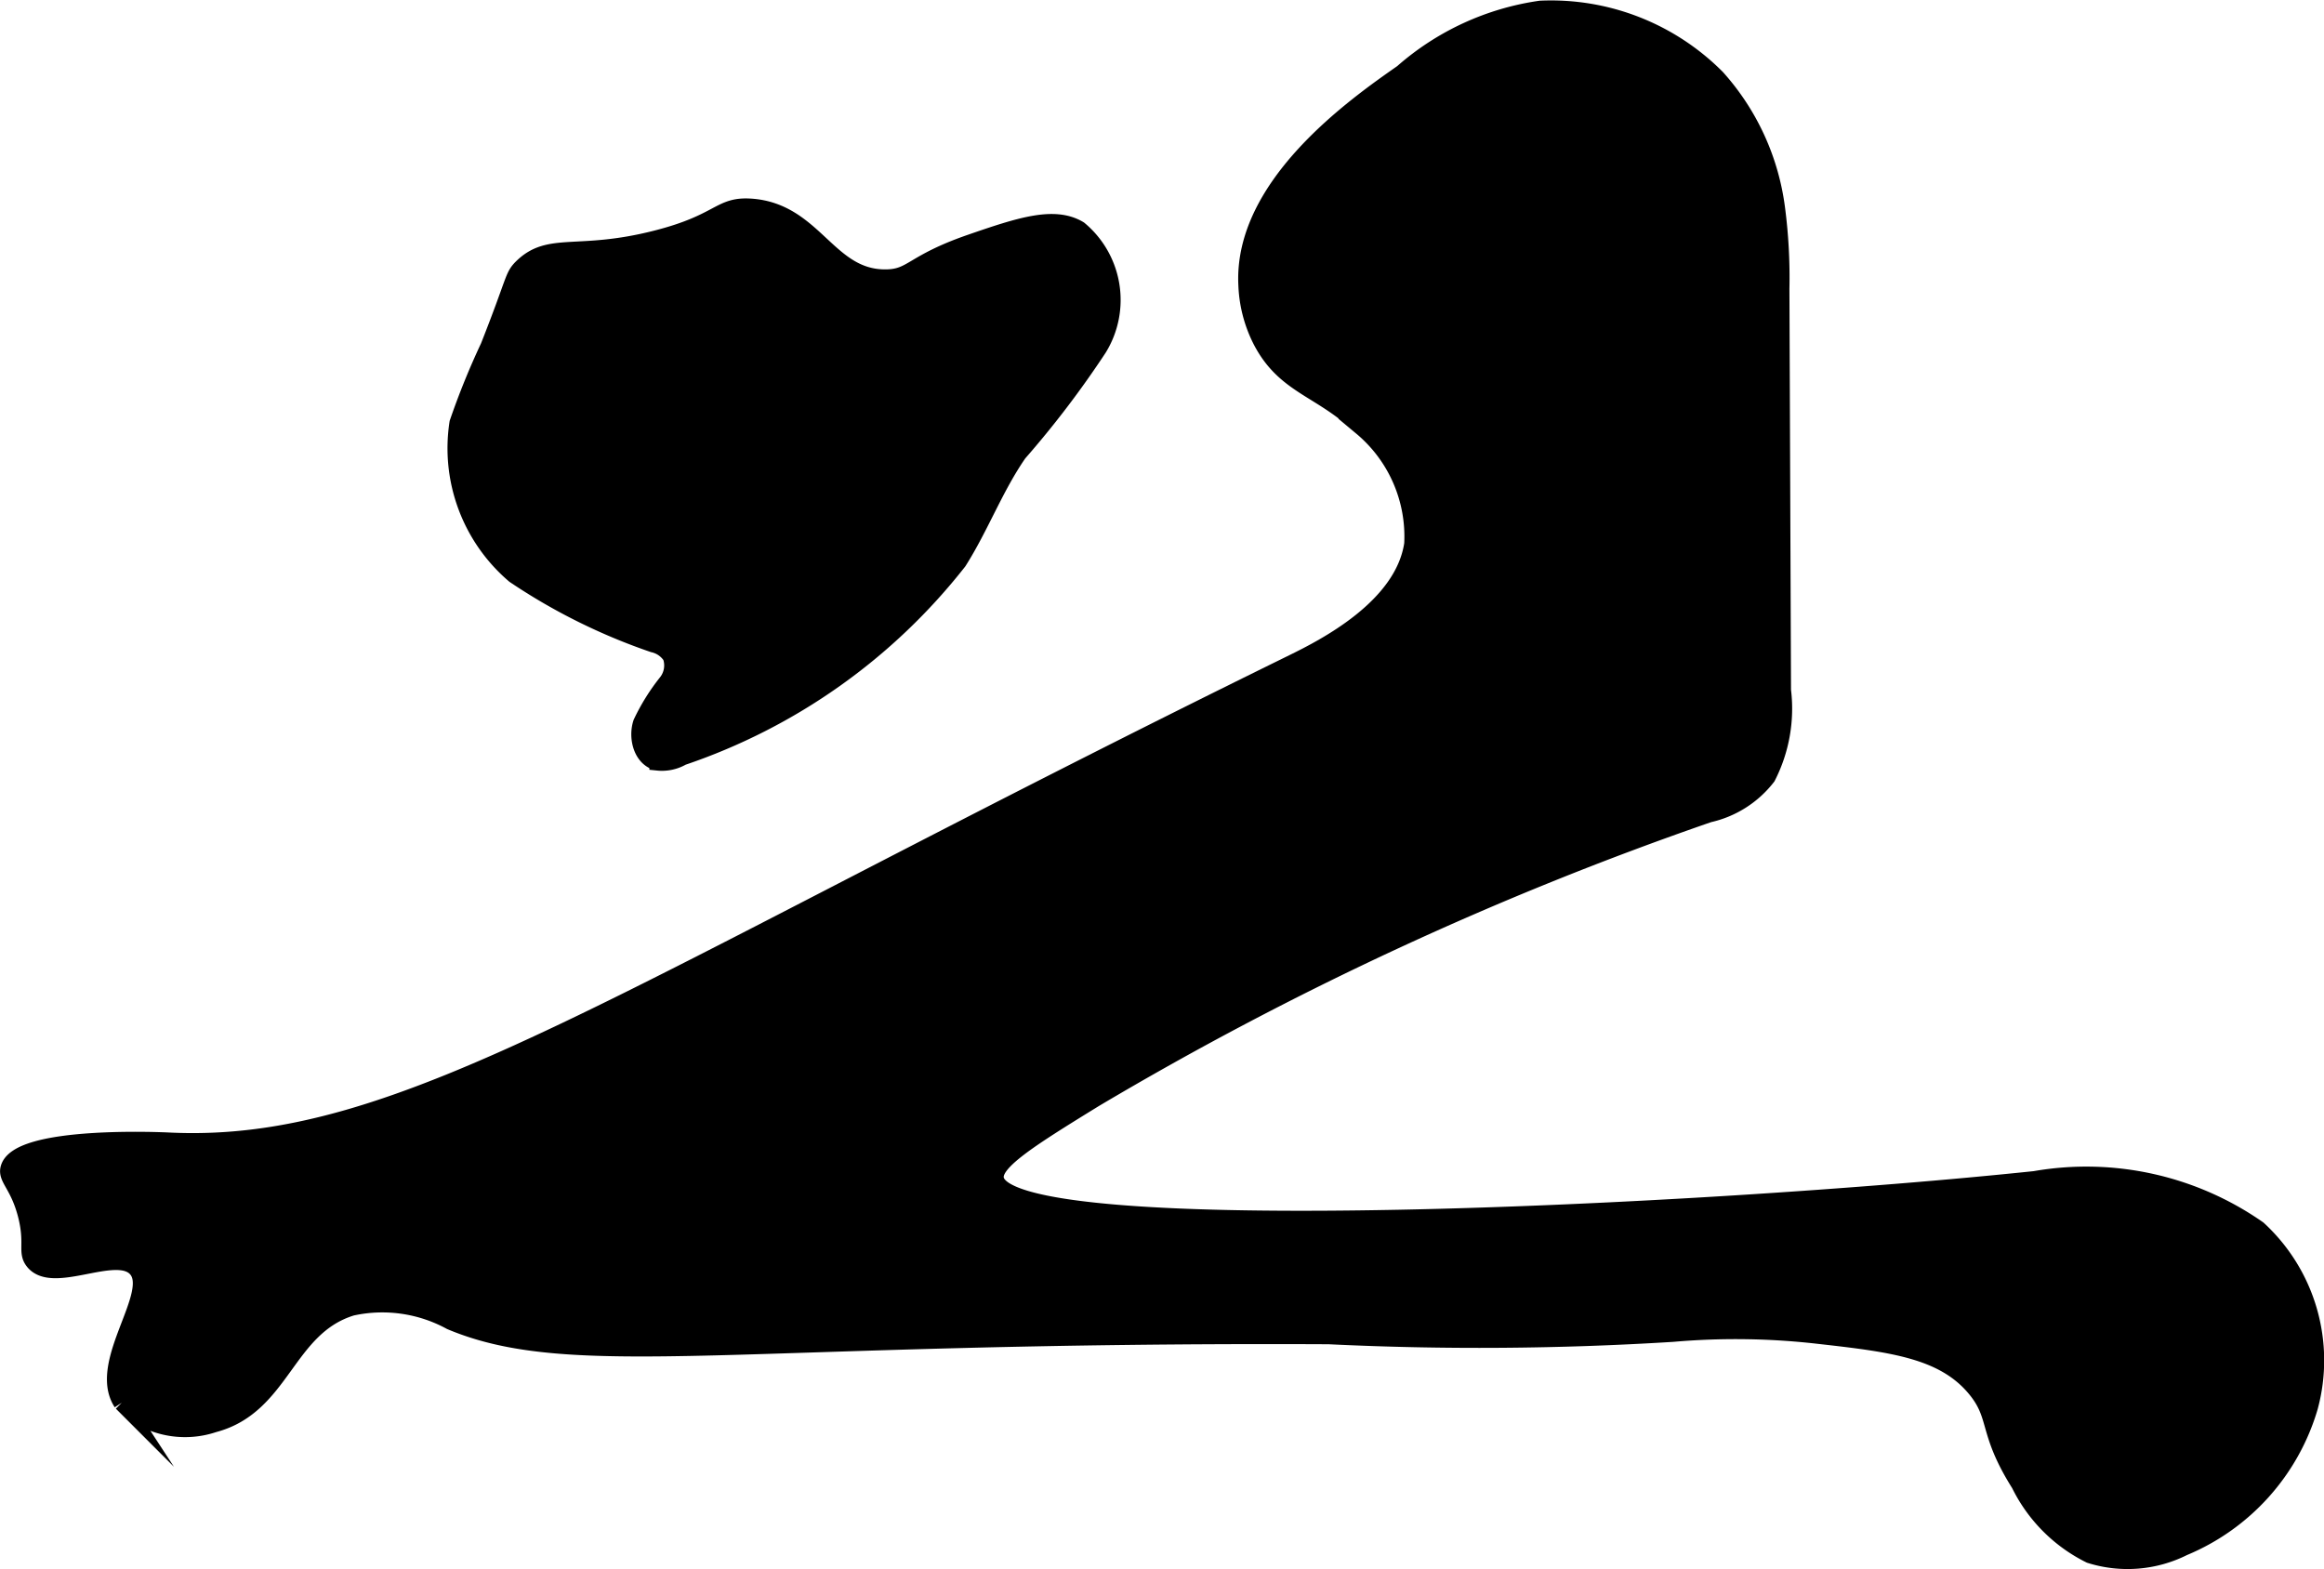
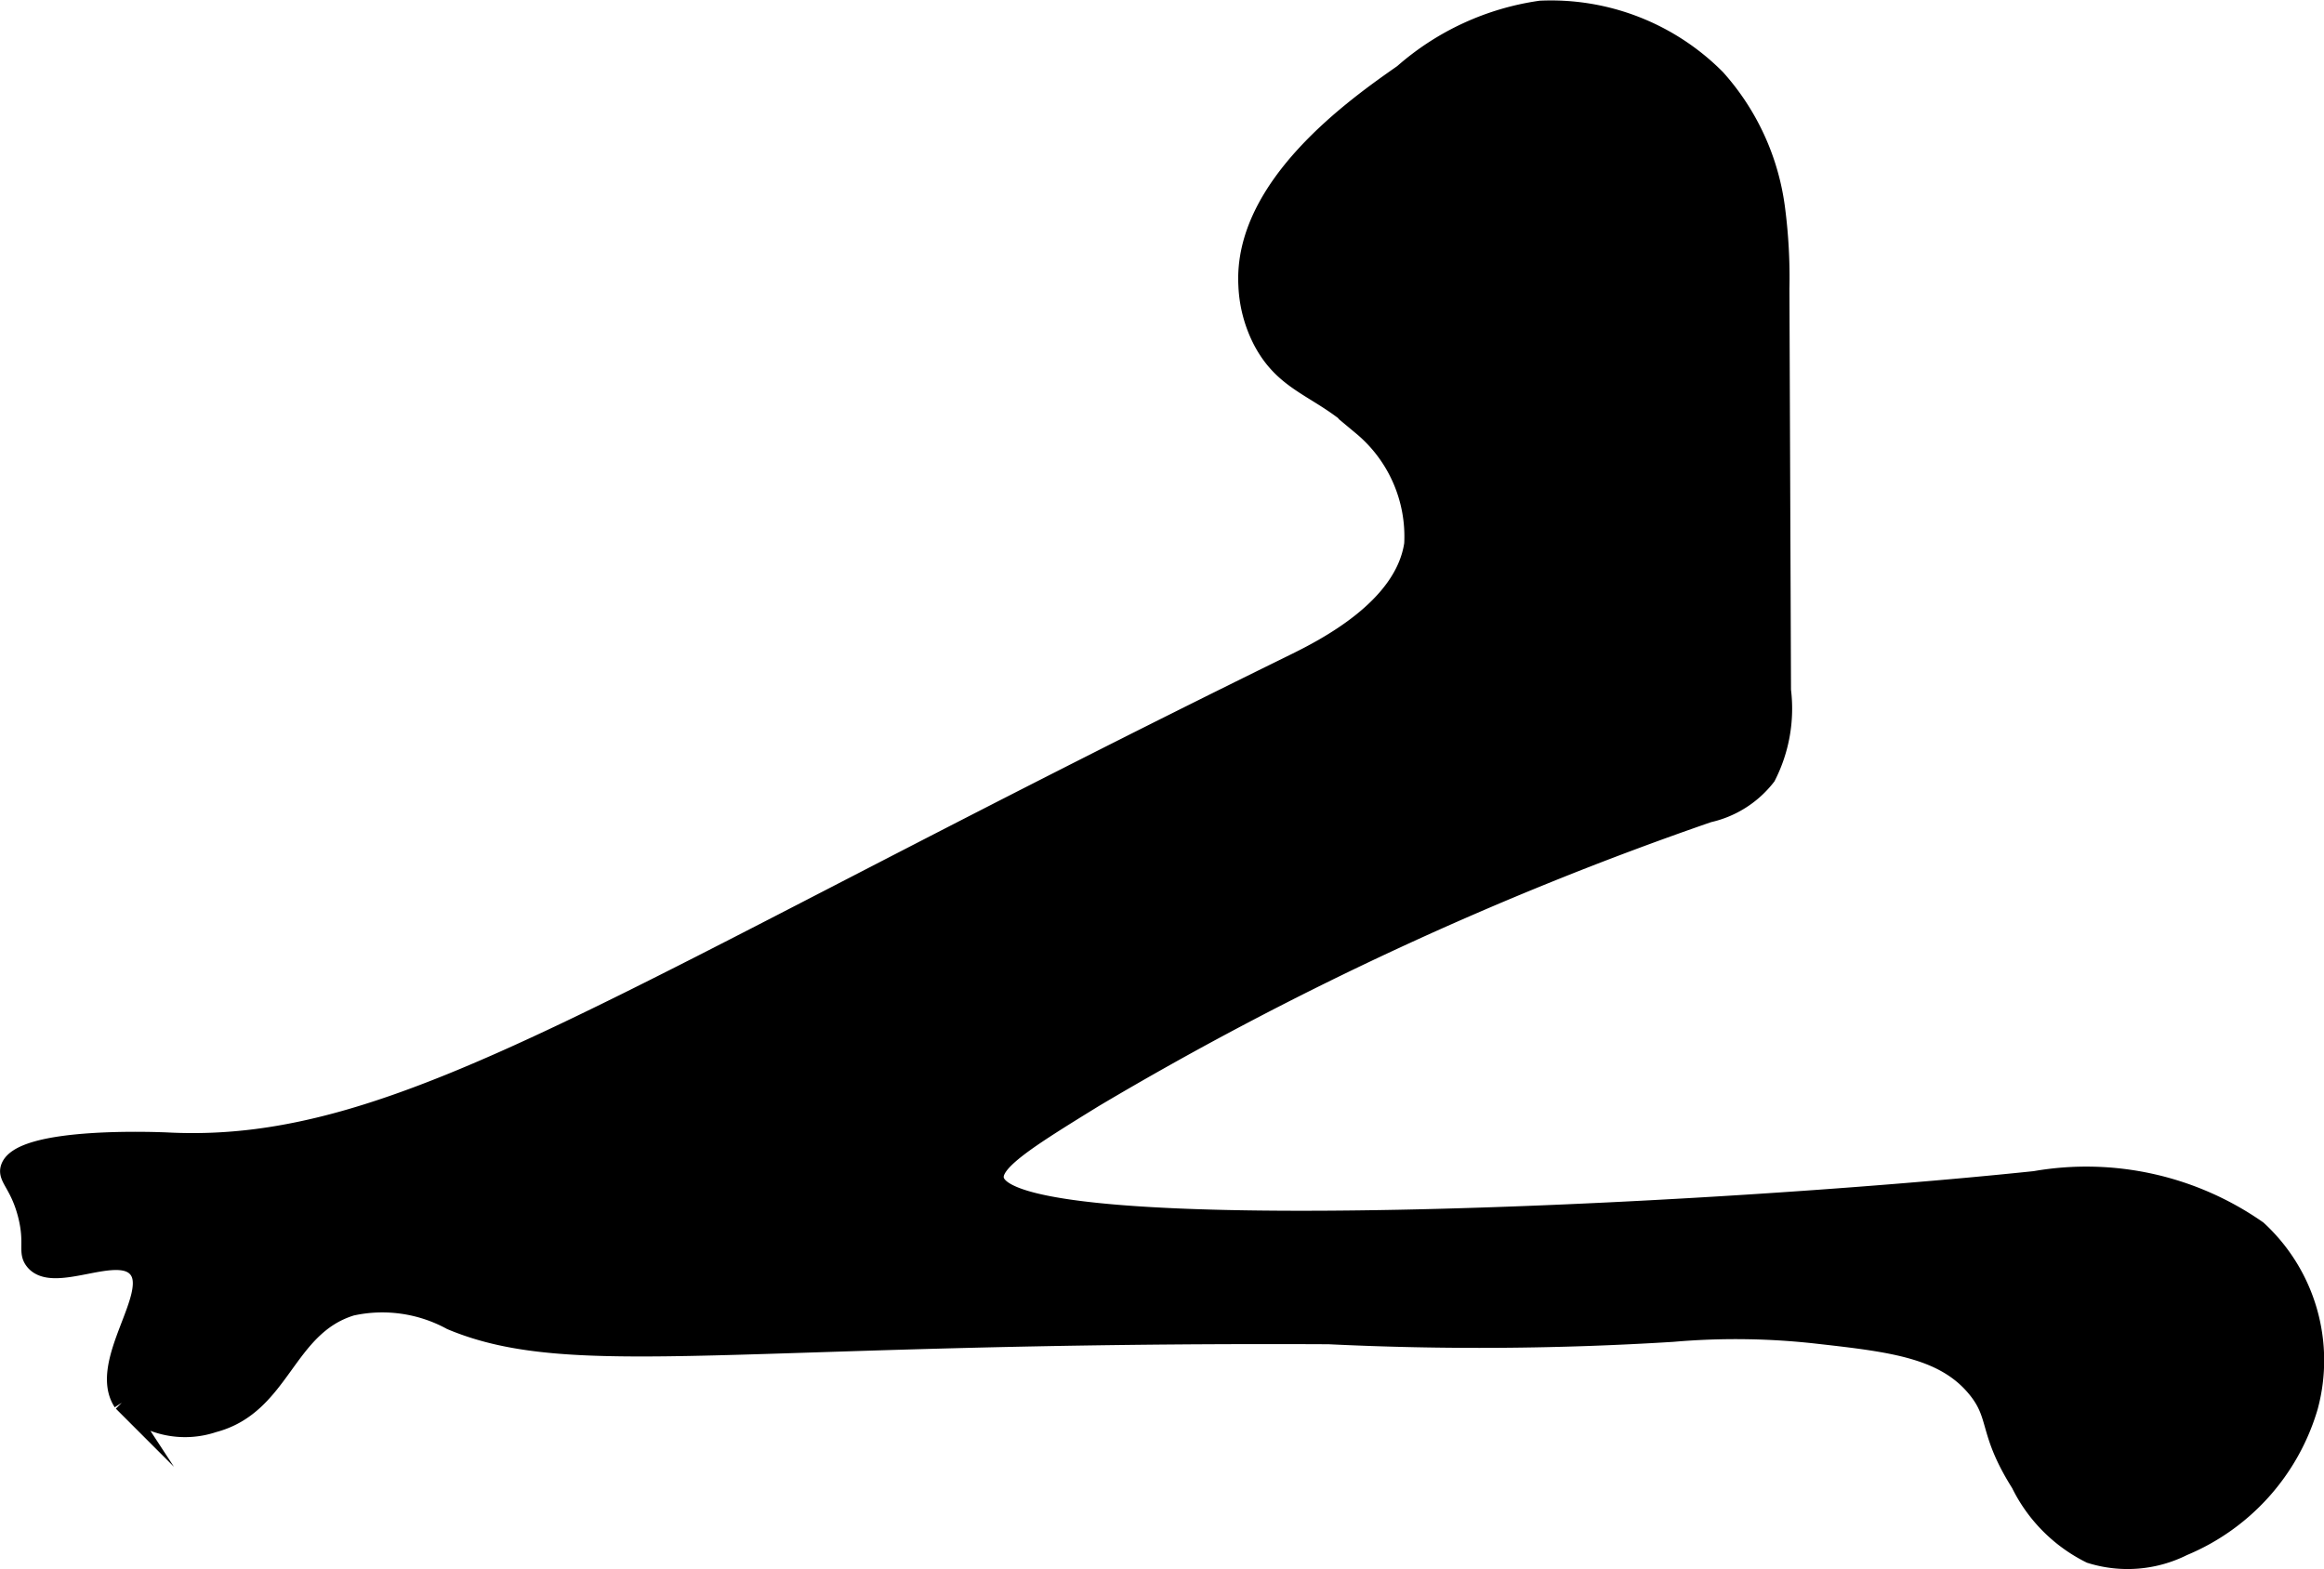
<svg xmlns="http://www.w3.org/2000/svg" version="1.1" width="7.242mm" height="4.891mm" viewBox="0 0 20.529 13.865">
  <defs>
    <style type="text/css">
      .a {
        stroke: #000;
        stroke-miterlimit: 10;
        stroke-width: 0.15px;
      }
    </style>
  </defs>
  <path class="a" d="M15.095,7.191a.901.901,0,0,0,.516-.328,1.323,1.323,0,0,0,.135-.765l-.014-3.546a4.704,4.704,0,0,0-.038-.707,2.136,2.136,0,0,0-.528-1.156A2.063,2.063,0,0,0,13.608.081a2.346,2.346,0,0,0-1.219.562c-.415.29-1.419.994-1.375,1.875a1.175,1.175,0,0,0,.128.491c.212.407.531.42.886.764a1.259,1.259,0,0,1,.451,1.033c-.083.56-.774.911-1.057,1.05-5.999,2.944-7.849,4.328-9.939,4.224,0,0-1.345-.067-1.406.25-.016.085.09.147.156.406.063.25-.003.322.062.406.169.219.725-.127.906.062.208.217-.356.835-.125,1.188a.794.794,0,0,0,.812.188c.608-.16.635-.853,1.219-1.031a1.263,1.263,0,0,1,.875.125c1.09.457,2.536.102,7.757.127a27.533,27.533,0,0,0,3.037-.021,6.425,6.425,0,0,1,1.3.019c.64.072,1.094.129,1.375.469.205.248.093.373.389.842a1.371,1.371,0,0,0,.623.626,1.102,1.102,0,0,0,.825-.066,1.934,1.934,0,0,0,1.113-1.24,1.575,1.575,0,0,0-.454-1.571,2.648,2.648,0,0,0-1.972-.438c-2.915.306-9.009.604-9.18.004-.043-.15.284-.355.875-.719A29.508,29.508,0,0,1,15.095,7.191Z" />
-   <path class="a" d="M4.318,3.063a6.728,6.728,0,0,0-.273.673,1.471,1.471,0,0,0,.5,1.344,5.218,5.218,0,0,0,1.226.609.252.252,0,0,1,.157.109A.243.243,0,0,1,5.89,6.029a1.813,1.813,0,0,0-.223.358c-.044.134.006.317.144.346a.357.357,0,0,0,.215-.046A5.23,5.23,0,0,0,8.466,4.96c.195-.308.323-.656.531-.956a8.538,8.538,0,0,0,.707-.929.811.811,0,0,0-.172-1.048c-.218-.131-.518-.034-.963.12-.518.18-.507.305-.743.308-.512.006-.628-.583-1.188-.625-.287-.021-.264.134-.844.281-.691.176-.939.01-1.184.252C4.529,2.444,4.554,2.466,4.318,3.063Z" />
</svg>